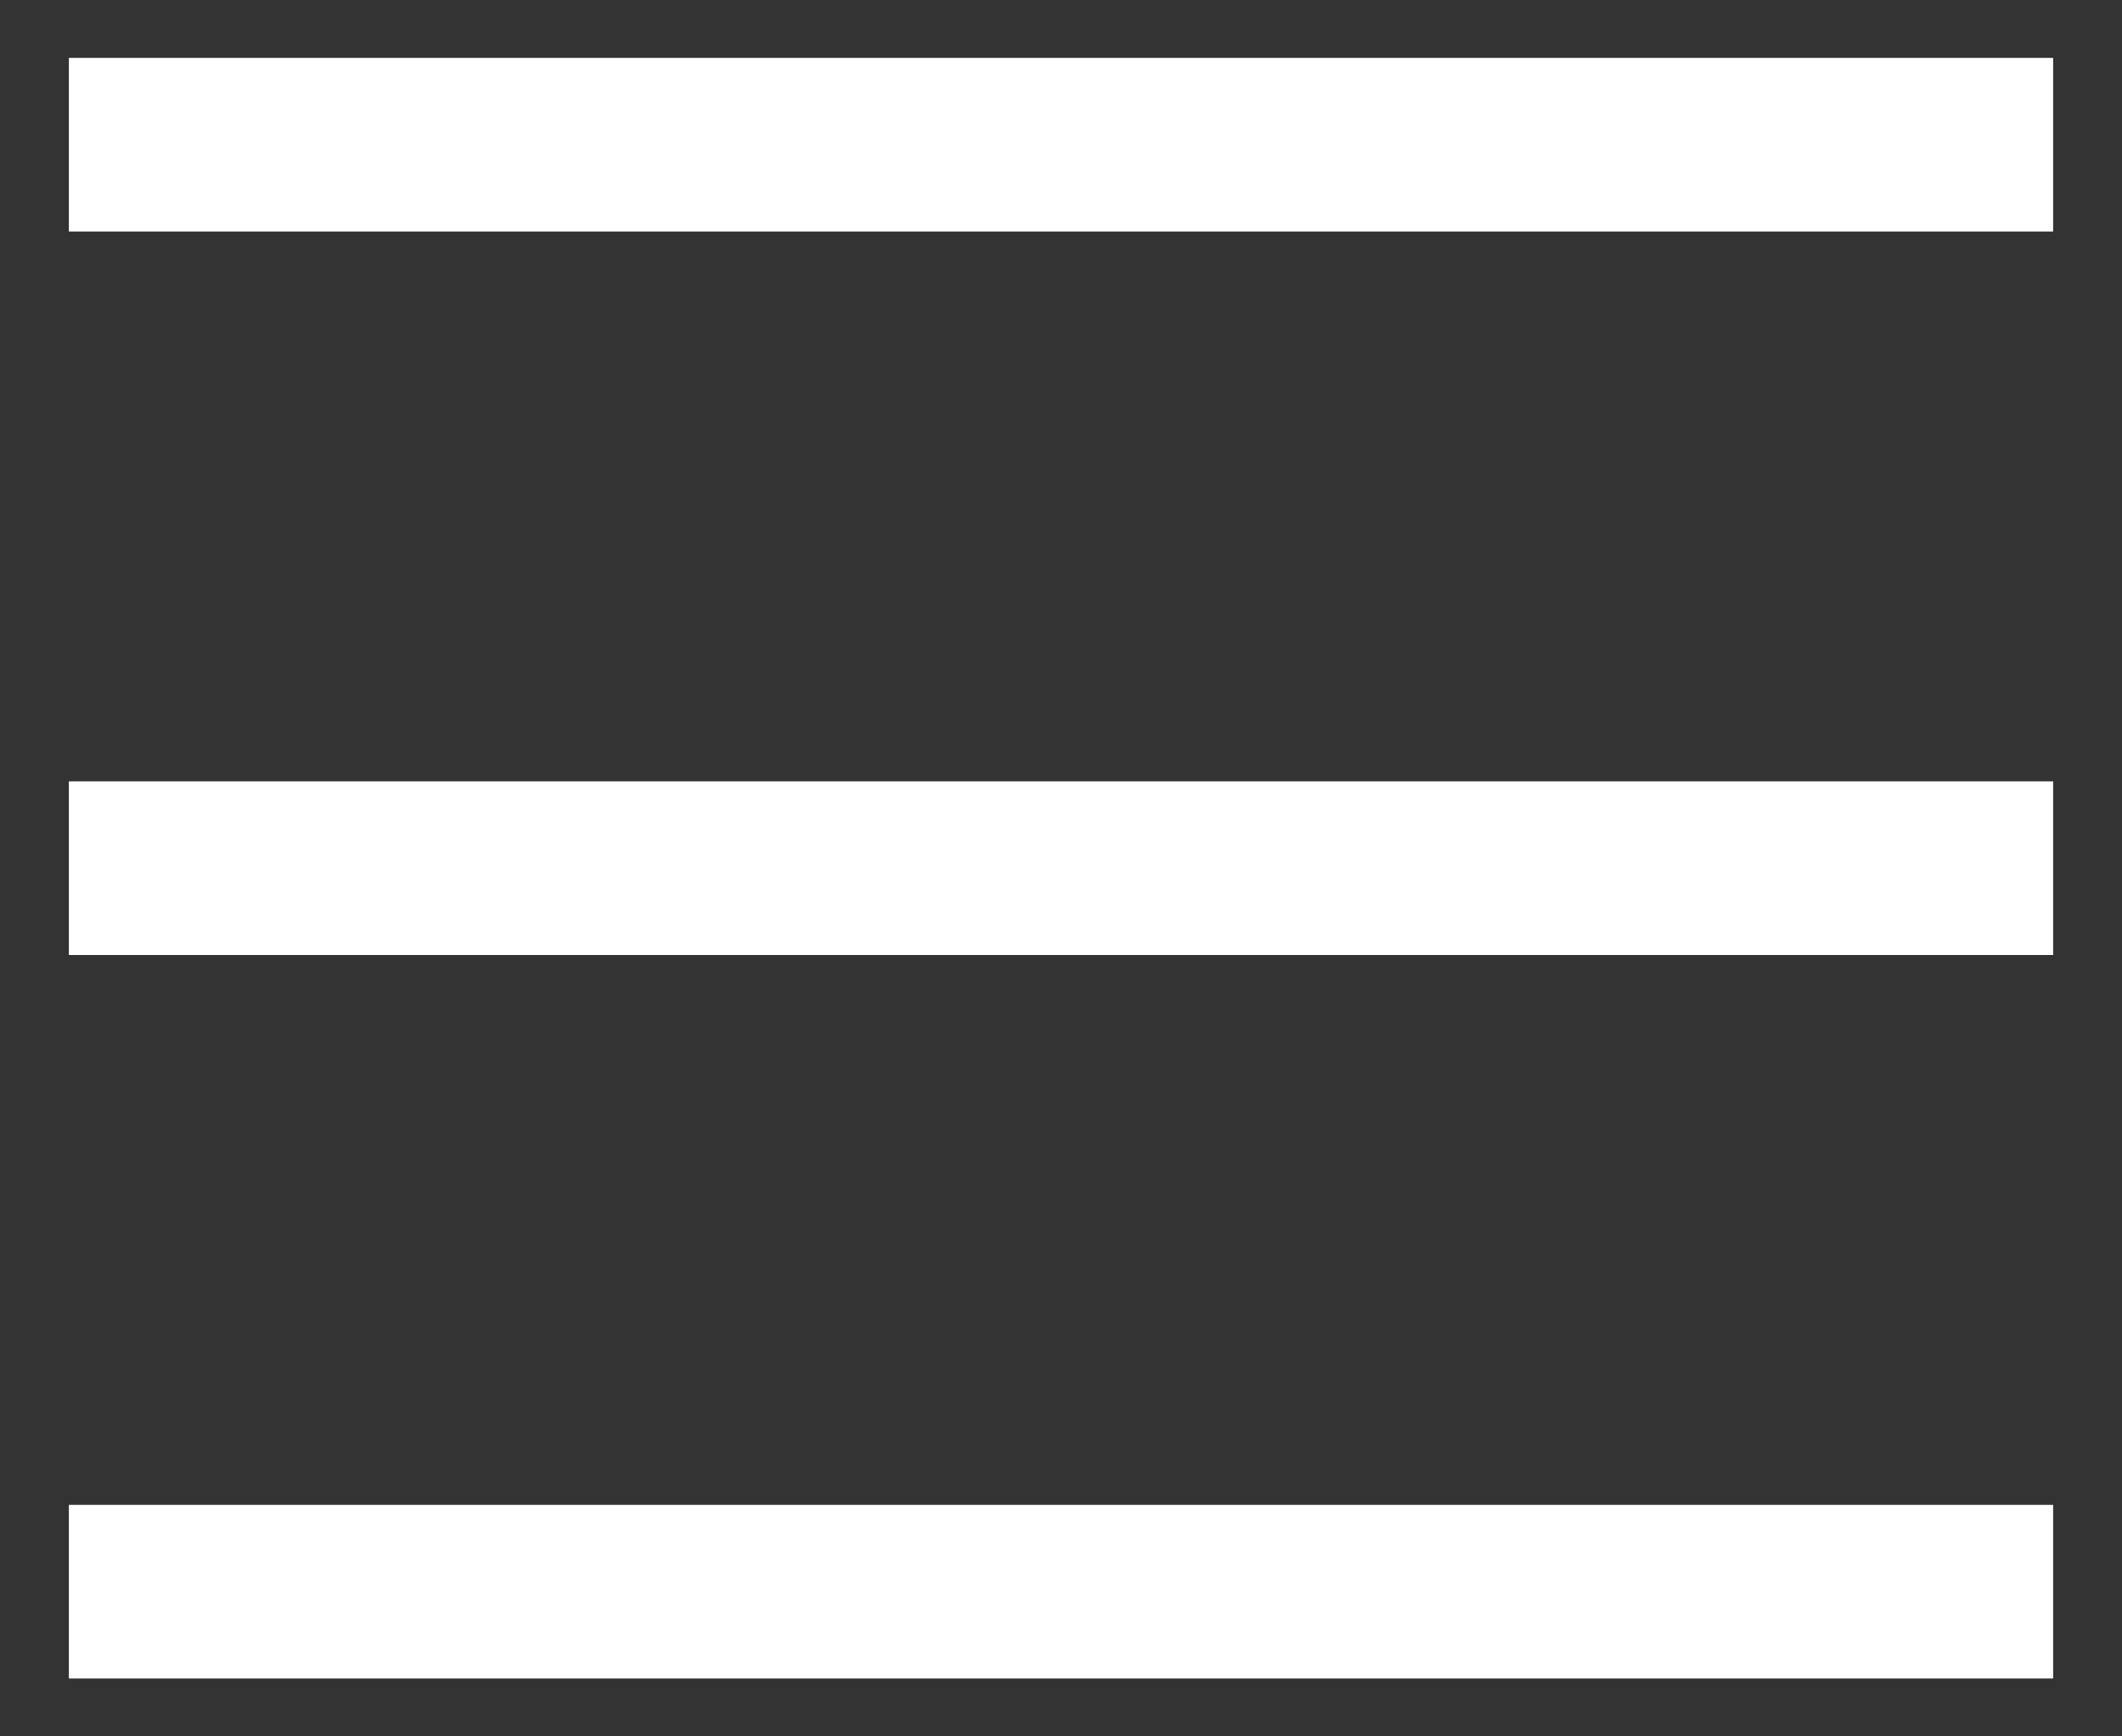
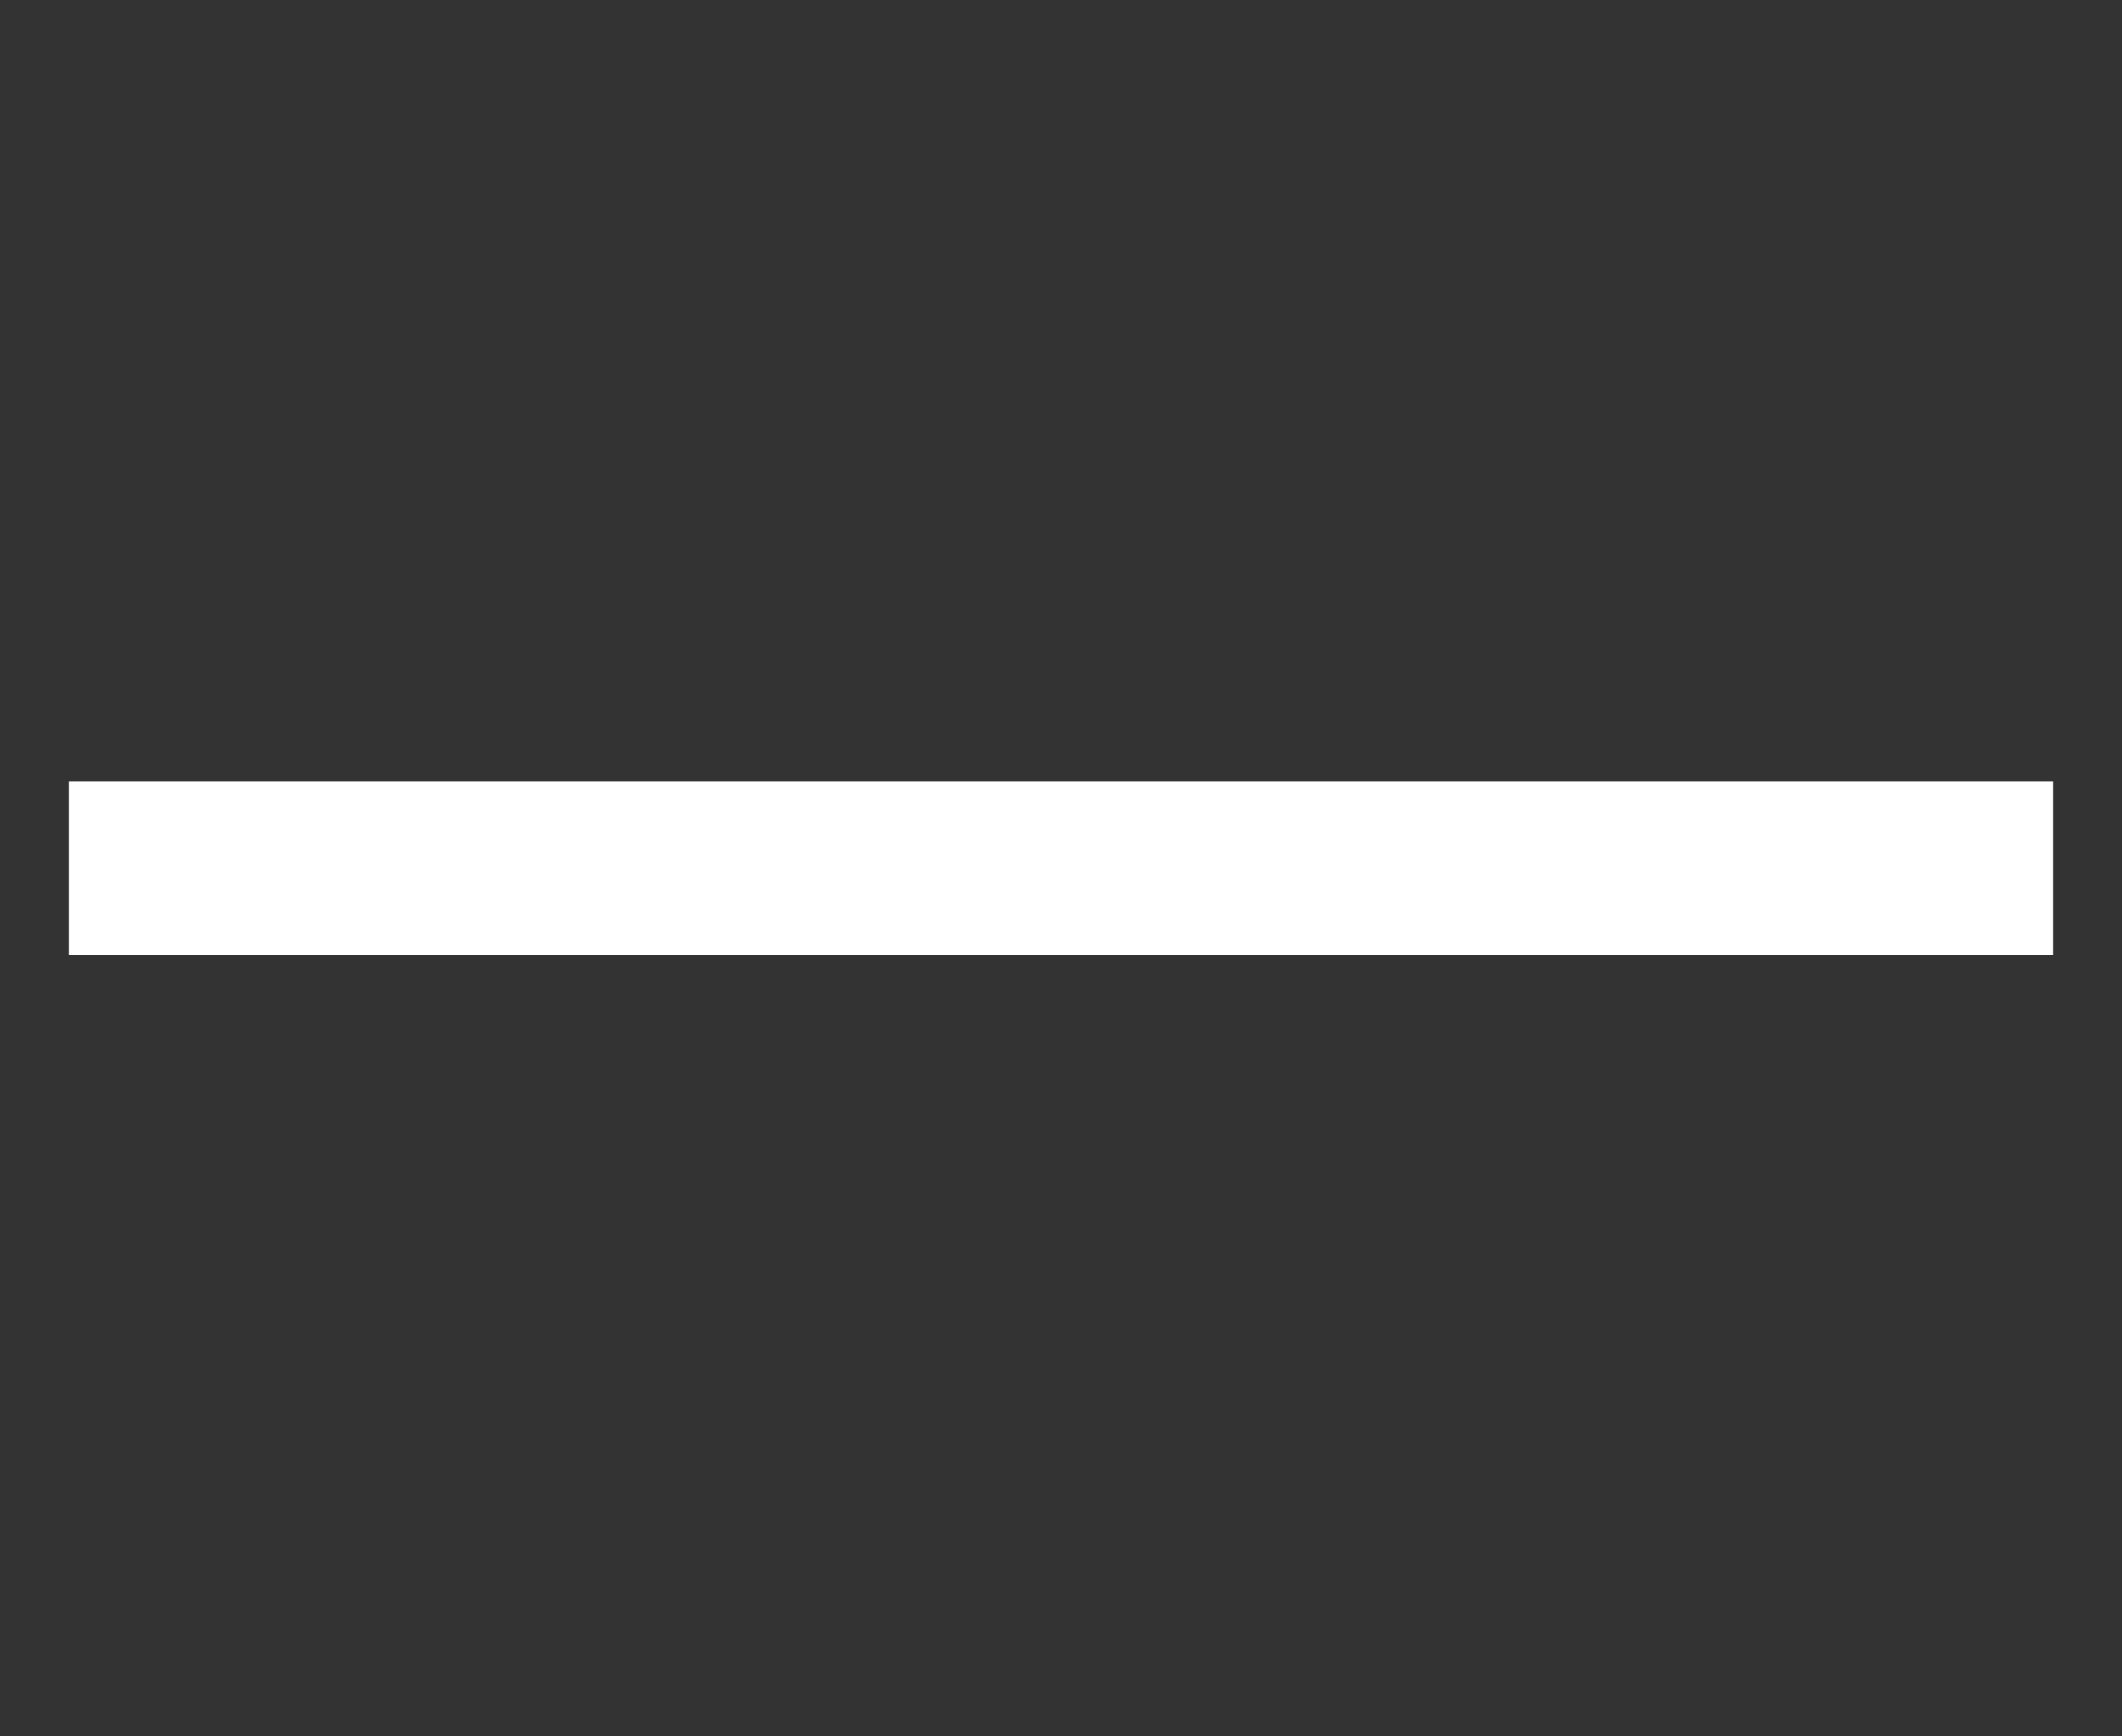
<svg xmlns="http://www.w3.org/2000/svg" width="22" height="18" viewBox="0 0 22 18" fill="none">
  <rect x="0" y="0" width="22" height="18" fill="#333333" stroke="none" />
  <g id="Group 20">
-     <path id="Vector 17 (Stroke)" fill-rule="evenodd" clip-rule="evenodd" d="M21.286 2.4H0.714V0.6H21.286V2.4Z" fill="white" />
    <path id="Vector 18 (Stroke)" fill-rule="evenodd" clip-rule="evenodd" d="M21.286 9.9H0.714V8.1H21.286V9.9Z" fill="white" />
-     <path id="Vector 19 (Stroke)" fill-rule="evenodd" clip-rule="evenodd" d="M21.286 17.4H0.714V15.6H21.286V17.4Z" fill="white" />
+     <path id="Vector 19 (Stroke)" fill-rule="evenodd" clip-rule="evenodd" d="M21.286 17.4H0.714V15.6V17.4Z" fill="white" />
  </g>
</svg>